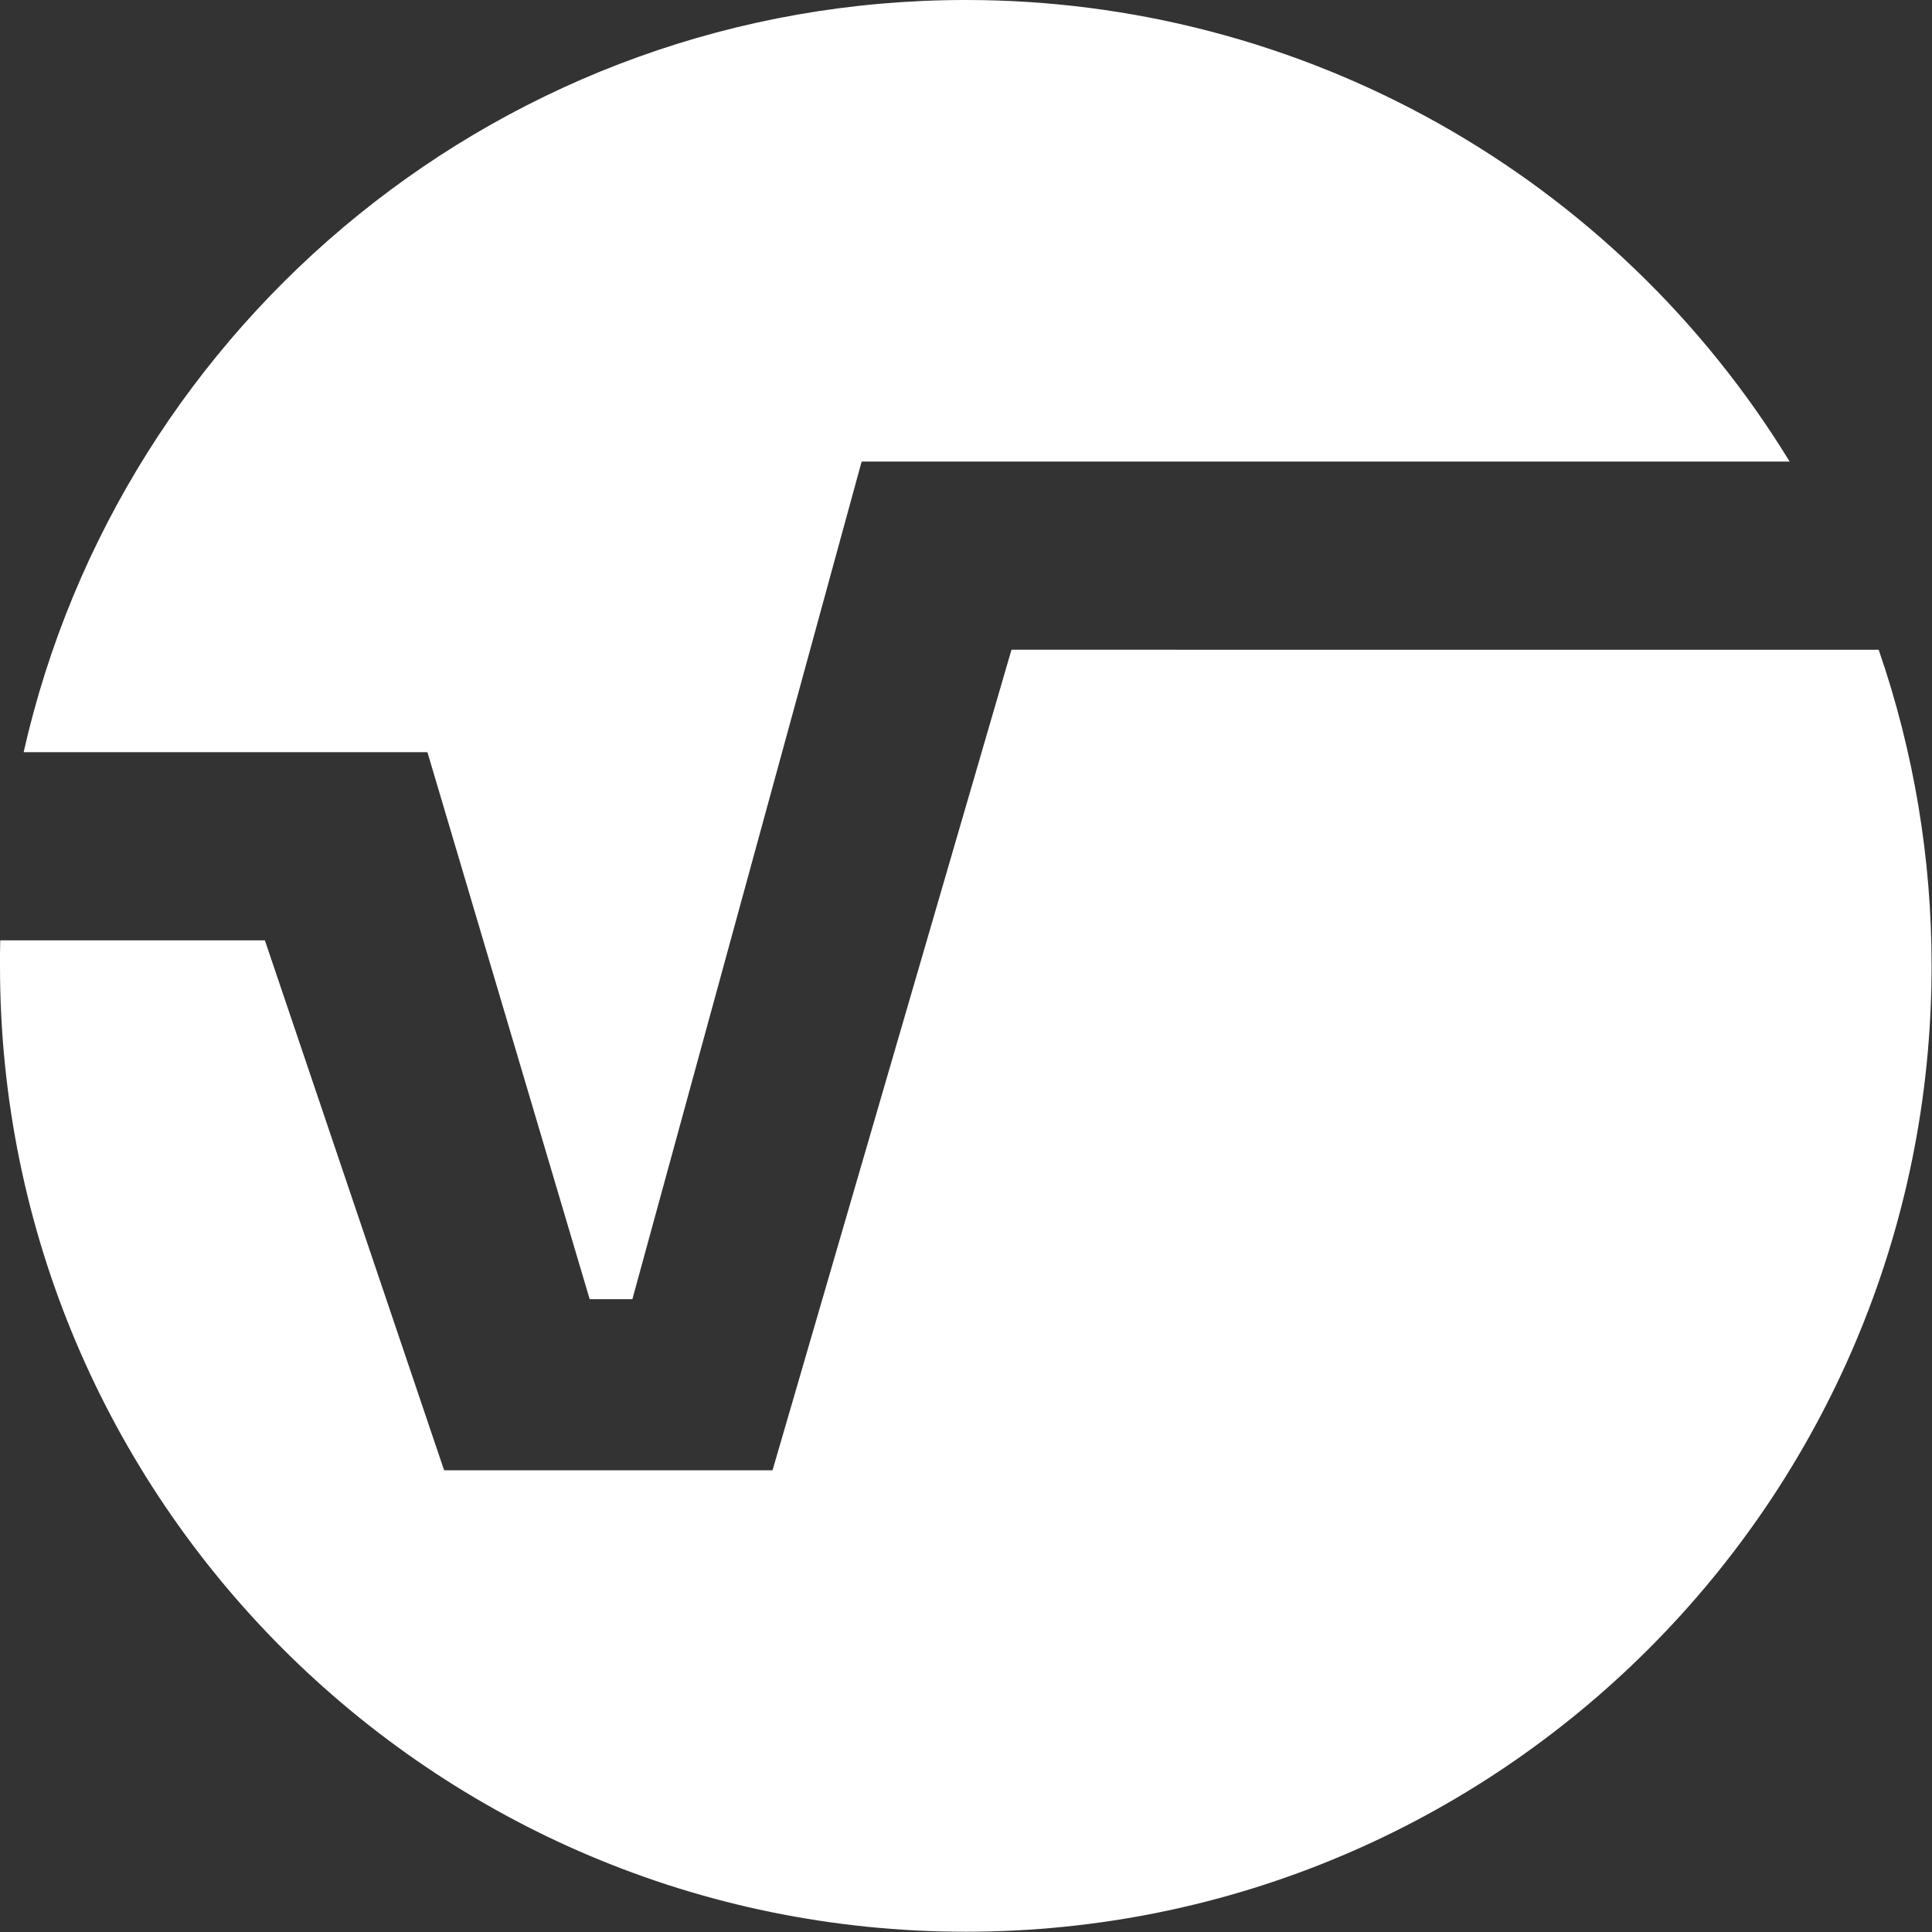
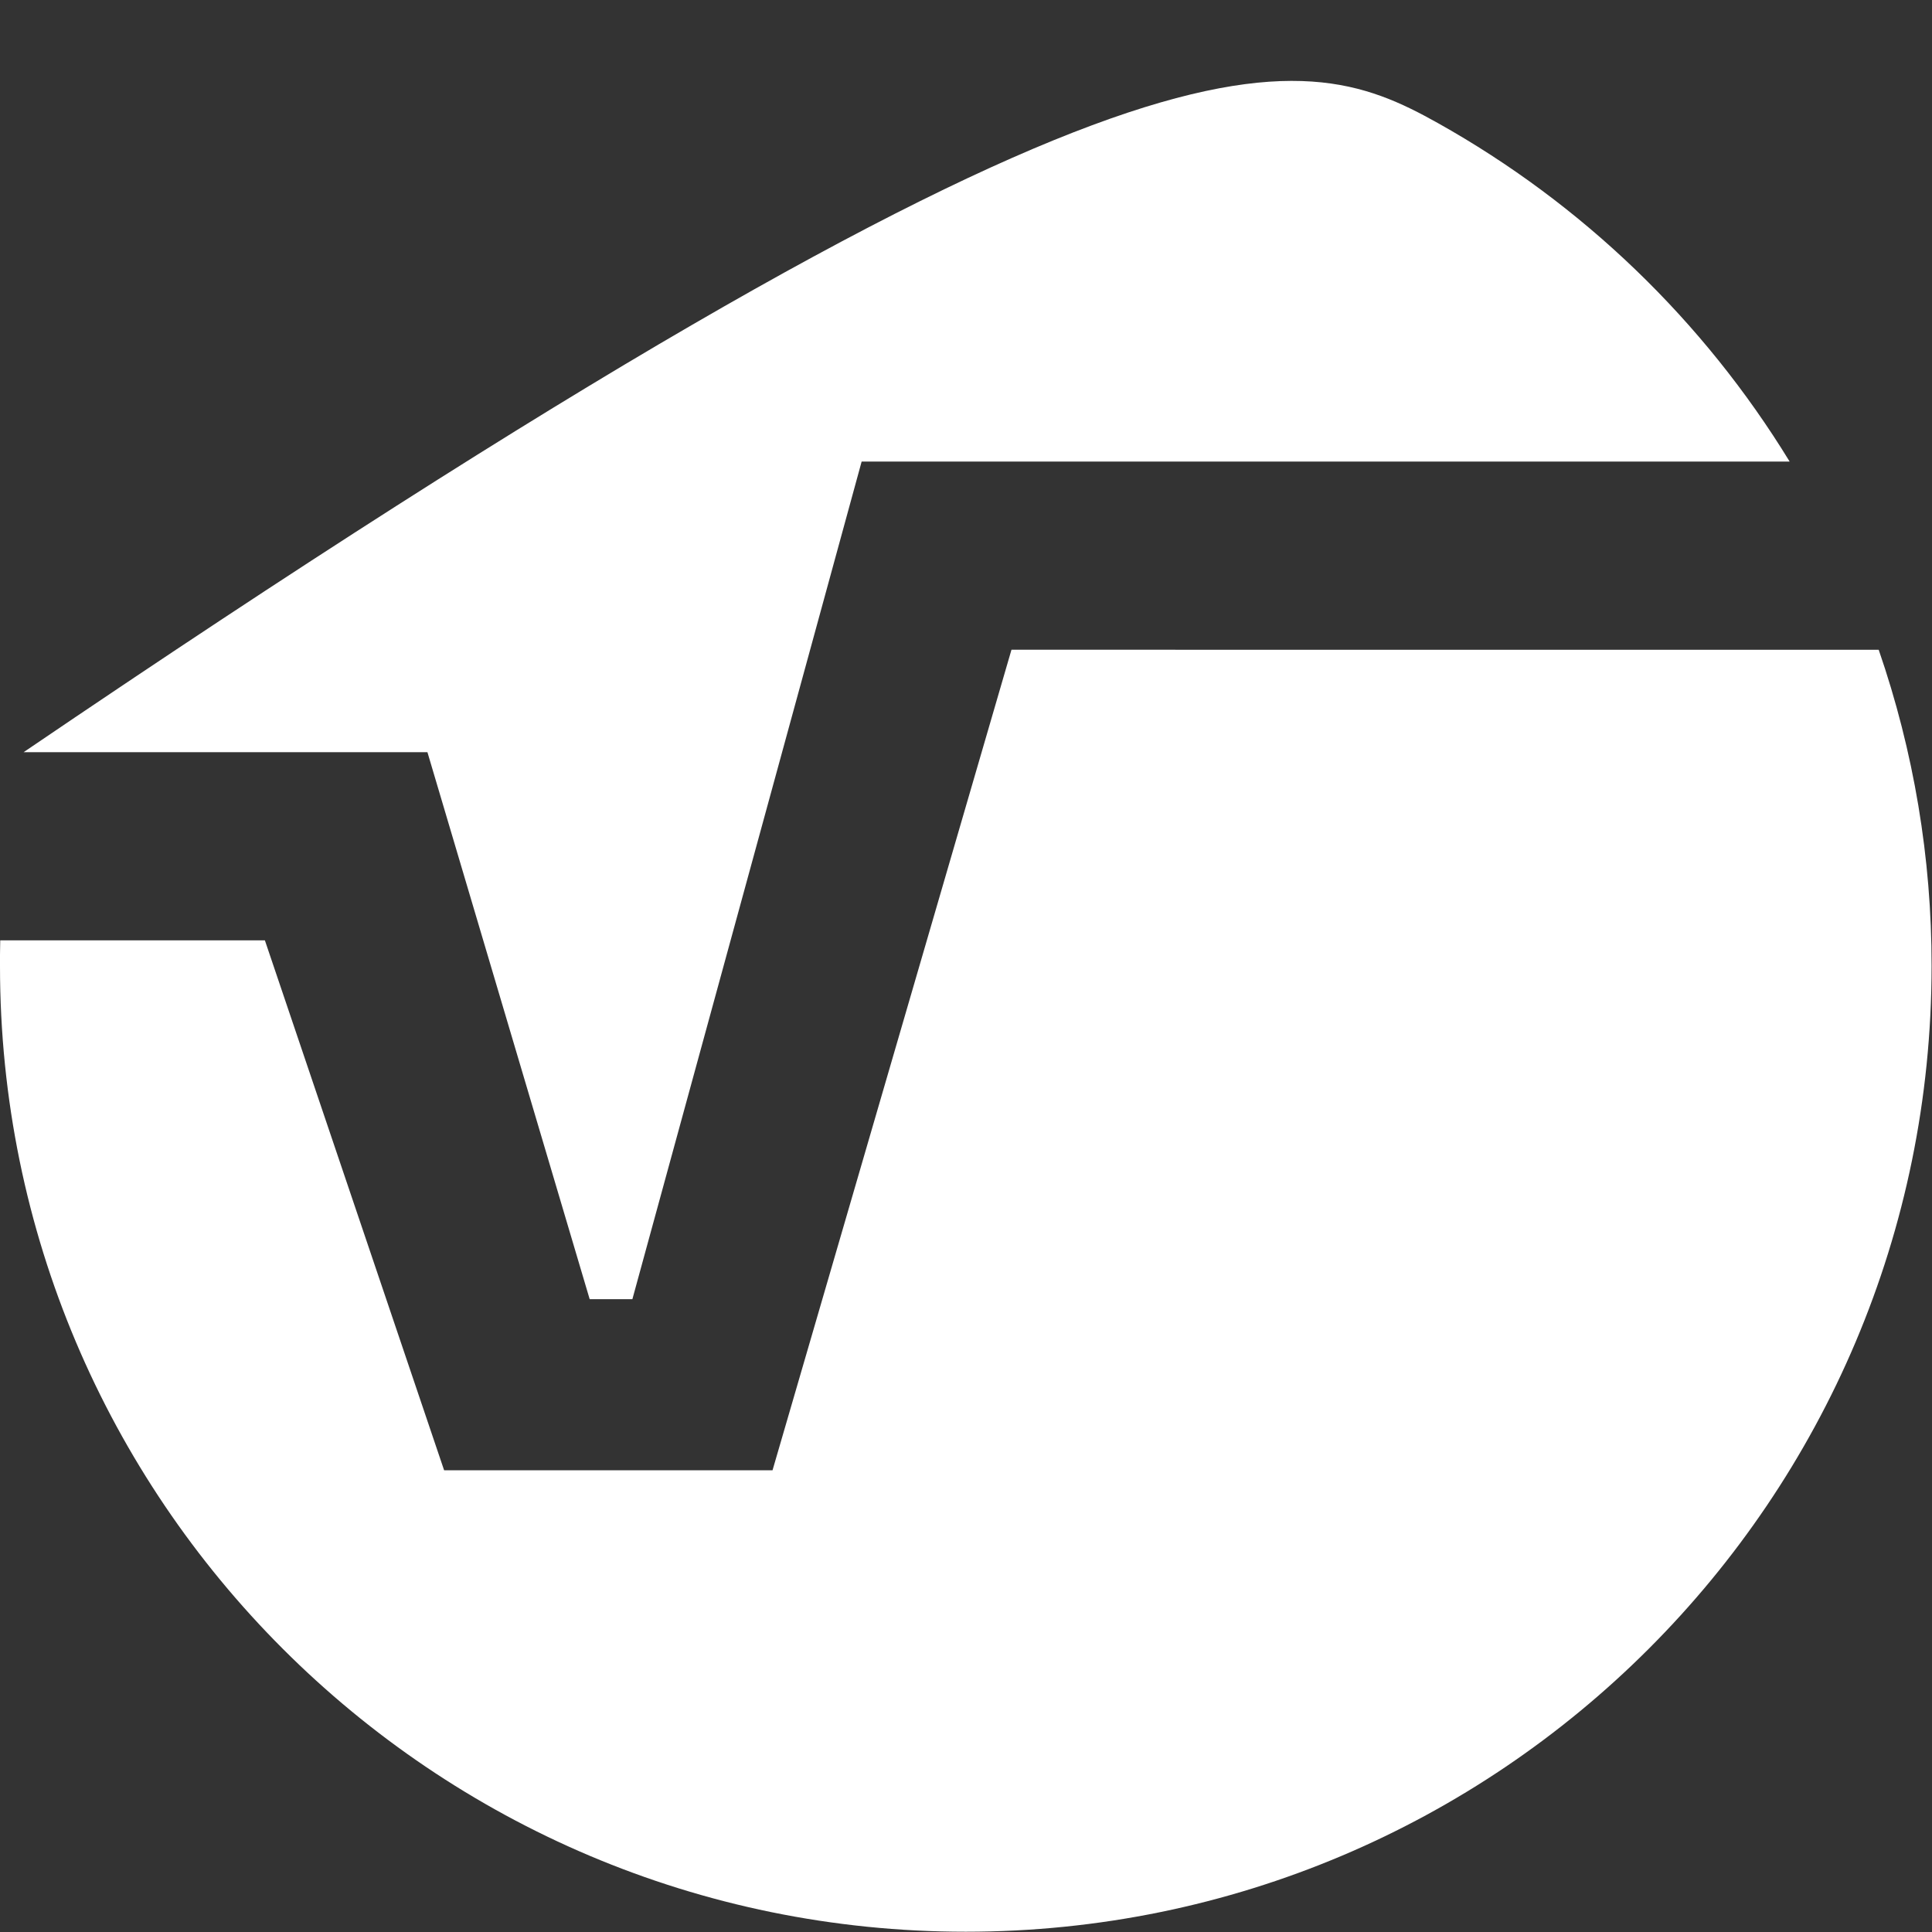
<svg xmlns="http://www.w3.org/2000/svg" width="56" height="56" viewBox="0 0 56 56" fill="none">
  <rect x="0" y="0" width="56" height="56" fill="#333333" stroke="none" />
-   <path id="Union" fill-rule="evenodd" clip-rule="evenodd" d="M18.33 37.657H17.092L12.389 21.802H0.685C3.504 9.322 14.659 3.66112e-06 27.993 3.66112e-06C32.786 -0.002 37.499 1.227 41.681 3.569C45.863 5.912 49.373 9.29 51.874 13.379H24.975L18.33 37.657ZM22.392 42.617L29.318 18.833L54.455 18.834C55.473 21.781 55.991 24.878 55.988 27.997C55.988 43.458 43.454 55.992 27.993 55.992C12.532 55.992 -0.002 43.457 2.45637e-07 28.001V27.672C0 27.609 0.002 27.546 0.003 27.483C0.005 27.407 0.007 27.332 0.007 27.257H7.678L12.873 42.617H22.392Z" fill="white" />
+   <path id="Union" fill-rule="evenodd" clip-rule="evenodd" d="M18.33 37.657H17.092L12.389 21.802H0.685C32.786 -0.002 37.499 1.227 41.681 3.569C45.863 5.912 49.373 9.29 51.874 13.379H24.975L18.33 37.657ZM22.392 42.617L29.318 18.833L54.455 18.834C55.473 21.781 55.991 24.878 55.988 27.997C55.988 43.458 43.454 55.992 27.993 55.992C12.532 55.992 -0.002 43.457 2.45637e-07 28.001V27.672C0 27.609 0.002 27.546 0.003 27.483C0.005 27.407 0.007 27.332 0.007 27.257H7.678L12.873 42.617H22.392Z" fill="white" />
</svg>